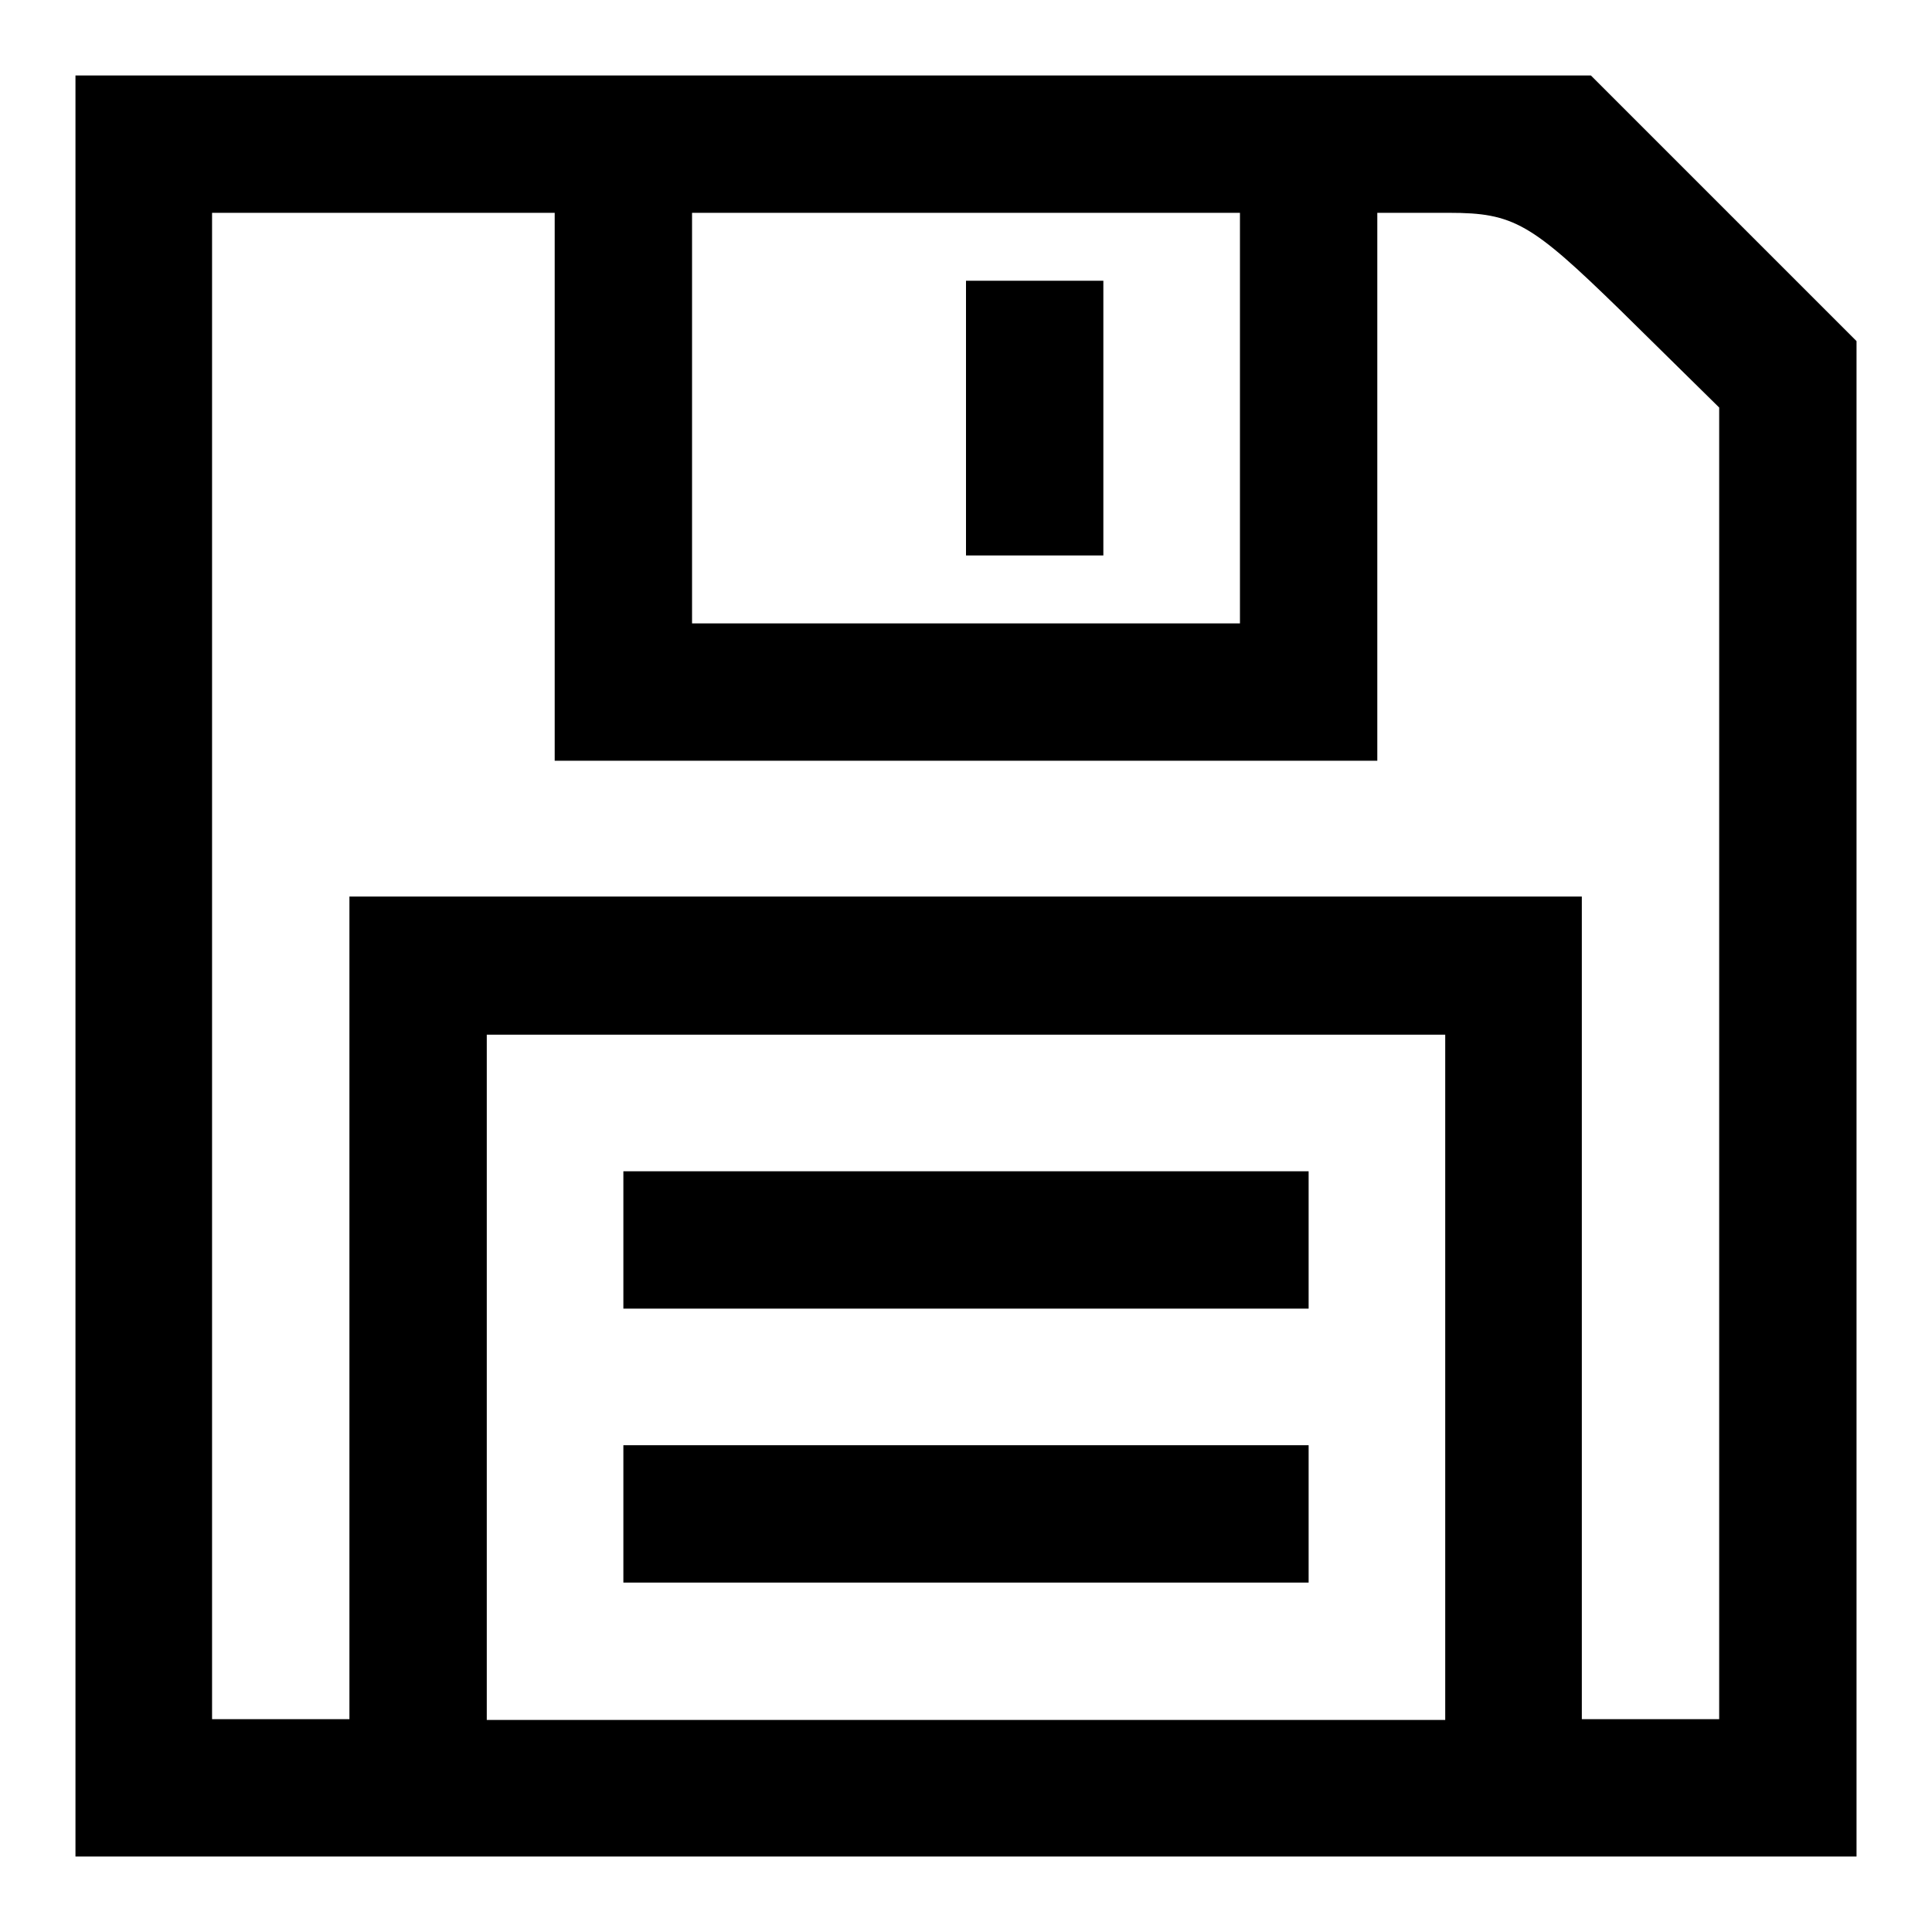
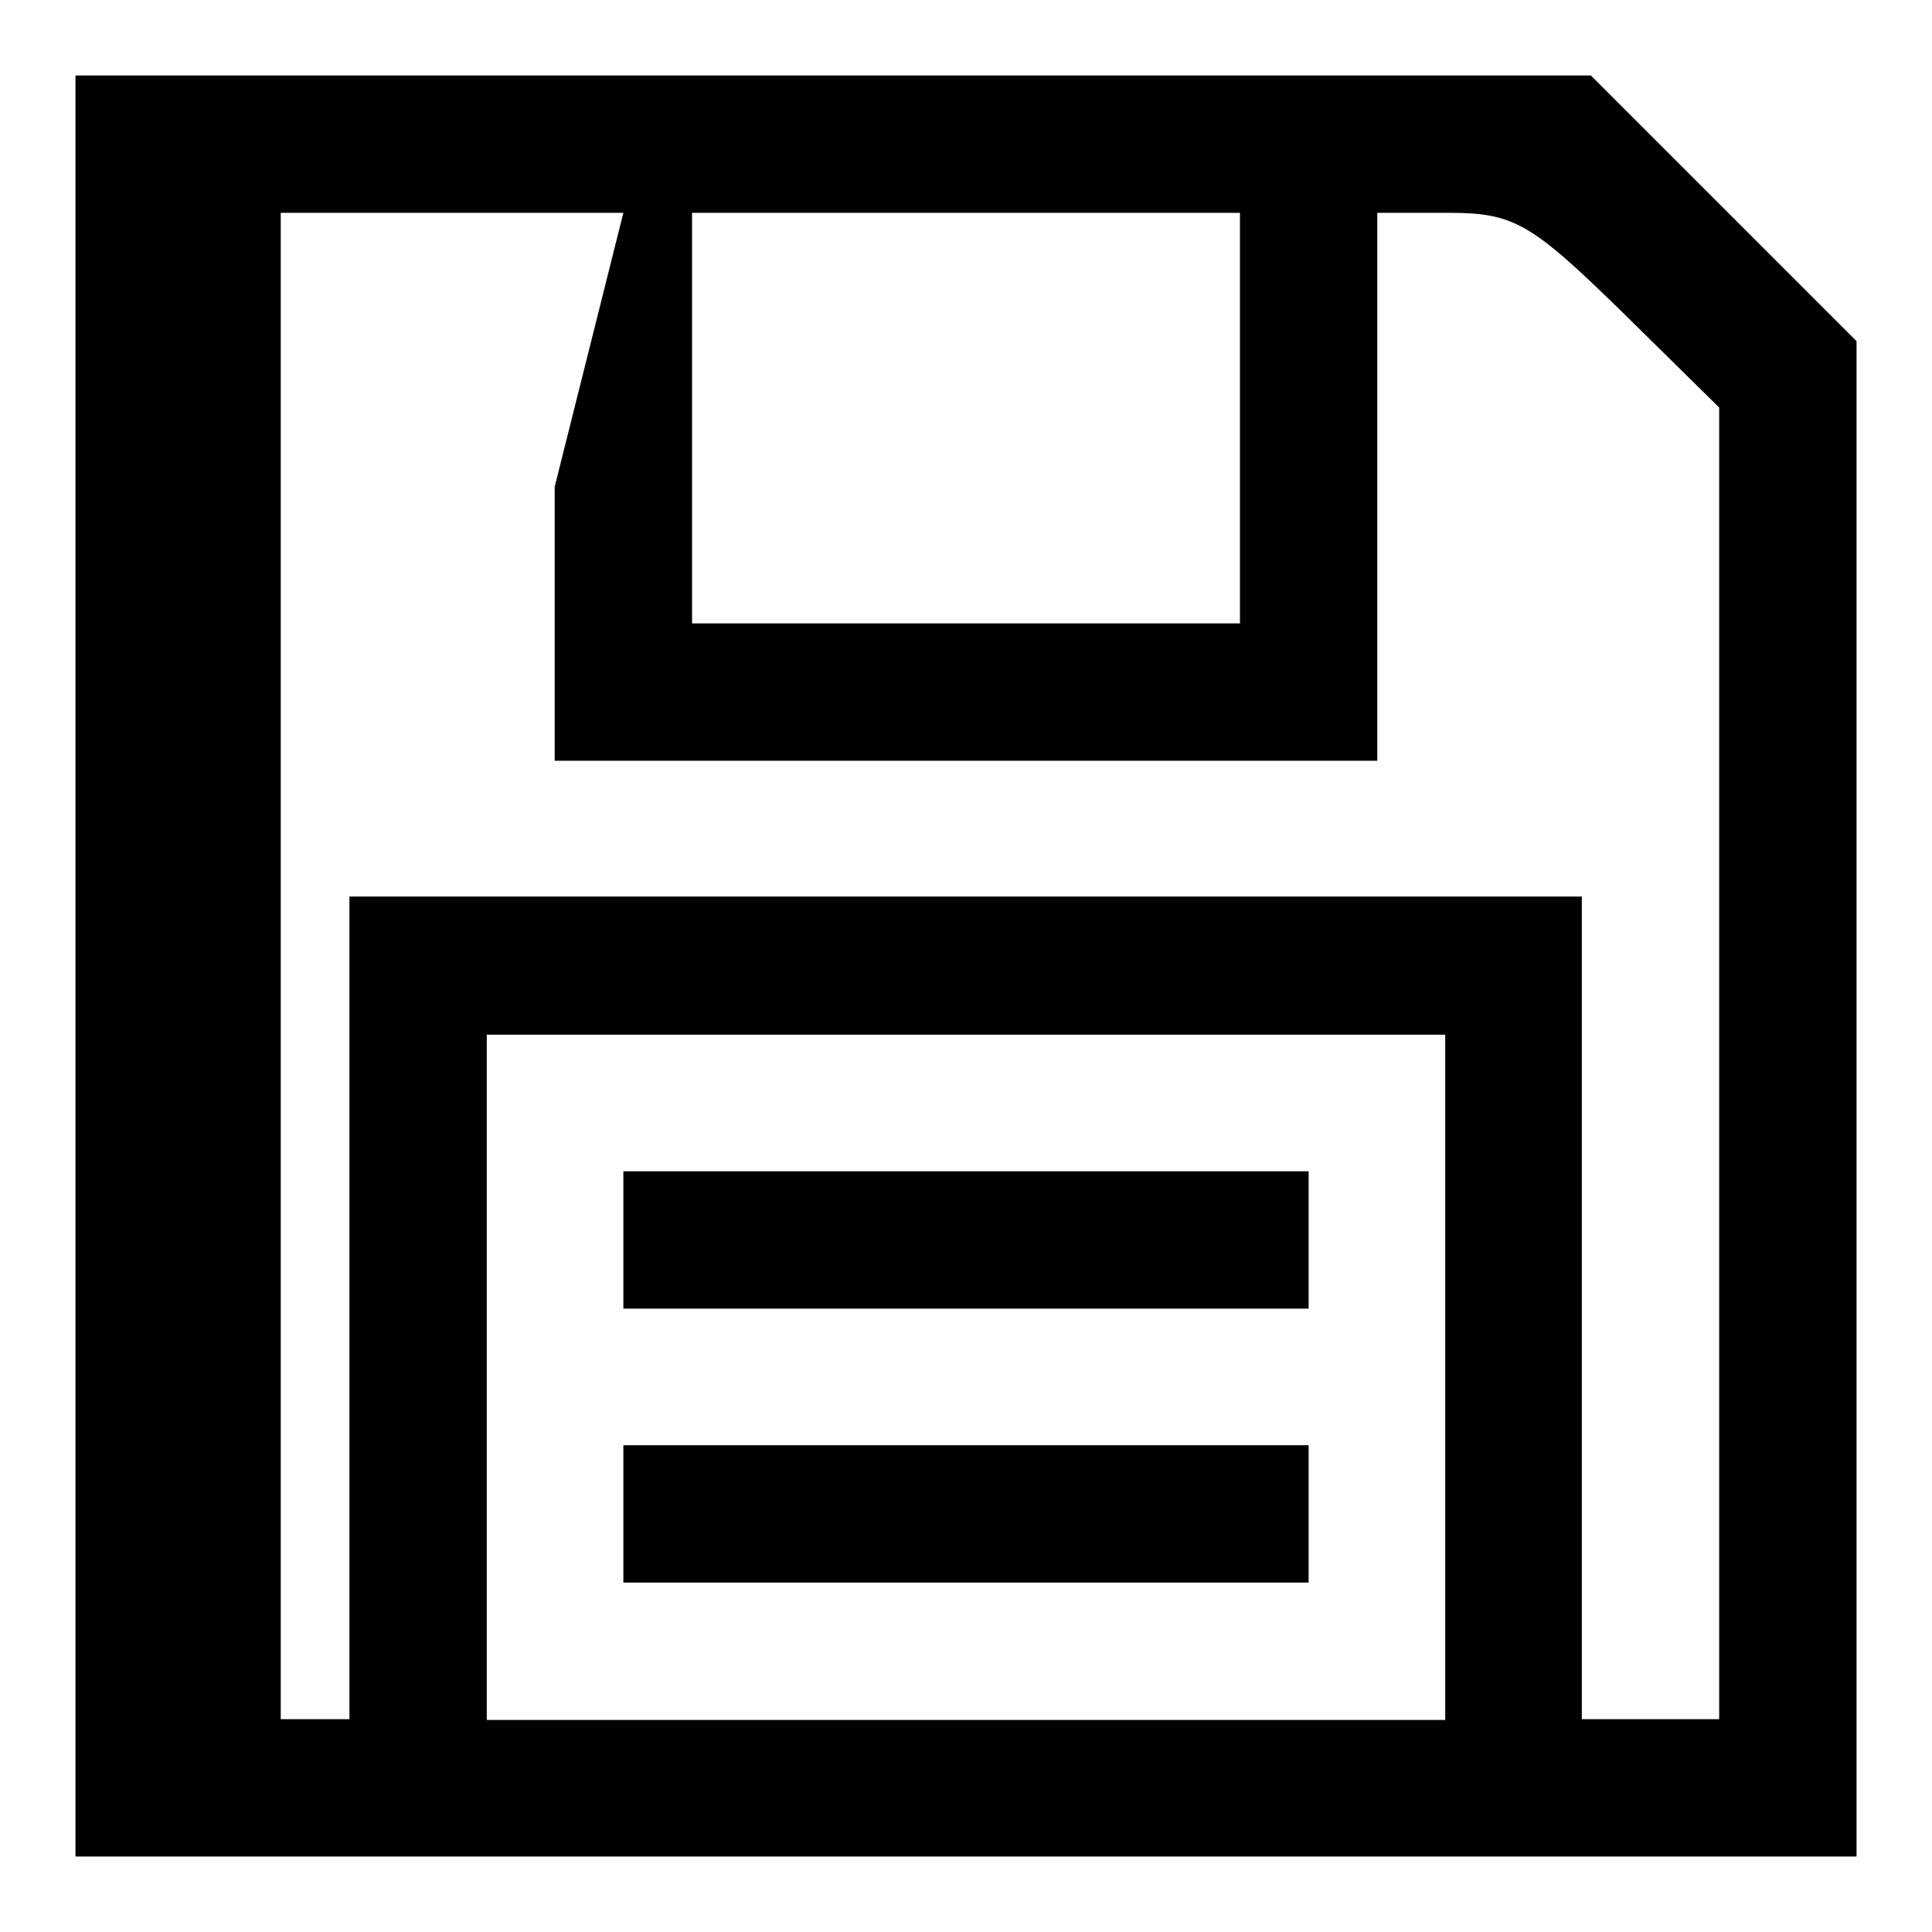
<svg xmlns="http://www.w3.org/2000/svg" version="1.1" x="0px" y="0px" viewBox="0 0 256 256" enable-background="new 0 0 256 256" xml:space="preserve">
  <g>
    <g>
      <g>
-         <path fill="#000000" d="M10,128v118h118h118V145.5V45.2l-17.7-17.7L210.8,10H110.3H10V128z M73.5,64.5v36.3H128h54.5V64.5V28.2h9.5c8.6,0,10.9,1.4,22.7,12.9L227.8,54v86.9v86.9h-9.1h-9.1v-54.5v-54.5H128H46.3v54.5v54.5h-9.1h-9.1V128V28.2h22.7h22.7L73.5,64.5L73.5,64.5z M164.3,55.4v27.2H128H91.7V55.4V28.2H128h36.3V55.4z M191.5,182.5v45.4H128H64.5v-45.4v-45.4H128h63.5V182.5z" />
-         <path fill="#000000" d="M128,55.4v18.2h9.1h9.1V55.4V37.2h-9.1H128V55.4z" />
+         <path fill="#000000" d="M10,128v118h118h118V145.5V45.2l-17.7-17.7L210.8,10H110.3H10V128z M73.5,64.5v36.3H128h54.5V64.5V28.2h9.5c8.6,0,10.9,1.4,22.7,12.9L227.8,54v86.9v86.9h-9.1h-9.1v-54.5v-54.5H128H46.3v54.5v54.5h-9.1V128V28.2h22.7h22.7L73.5,64.5L73.5,64.5z M164.3,55.4v27.2H128H91.7V55.4V28.2H128h36.3V55.4z M191.5,182.5v45.4H128H64.5v-45.4v-45.4H128h63.5V182.5z" />
        <path fill="#000000" d="M82.6,164.3v9.1H128h45.4v-9.1v-9.1H128H82.6V164.3z" />
        <path fill="#000000" d="M82.6,200.6v9.1H128h45.4v-9.1v-9.1H128H82.6V200.6z" />
      </g>
    </g>
  </g>
</svg>